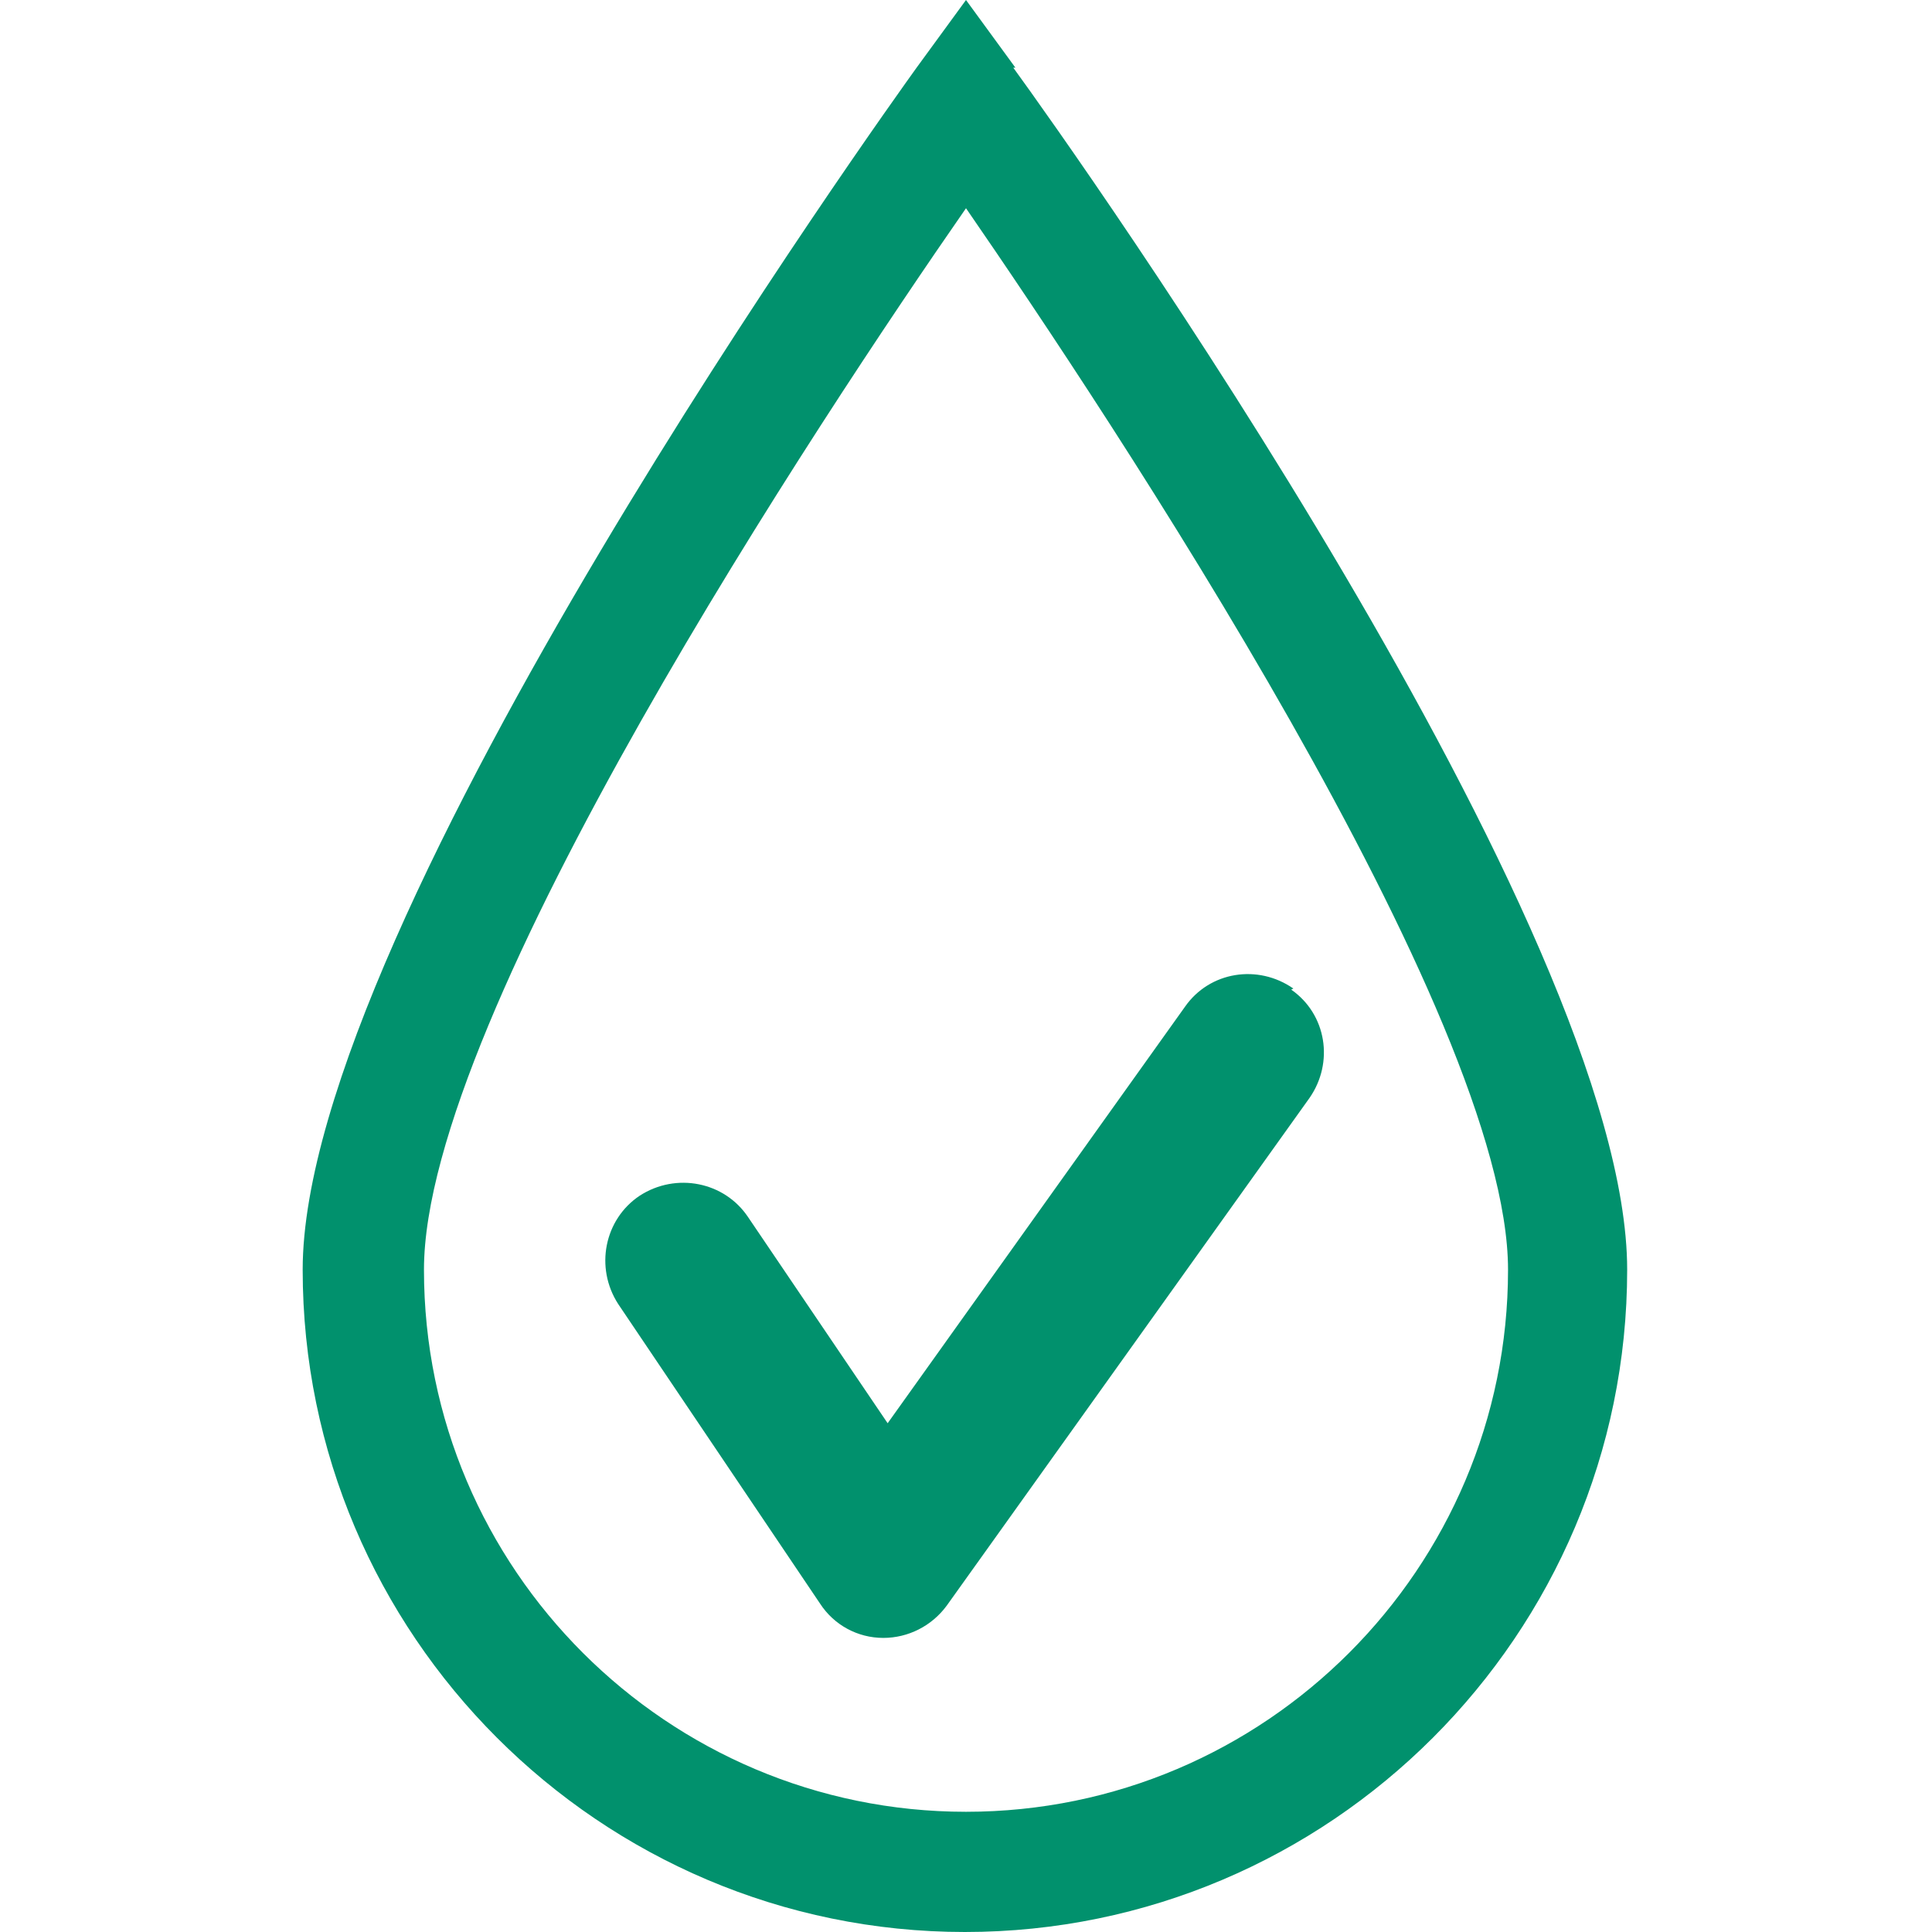
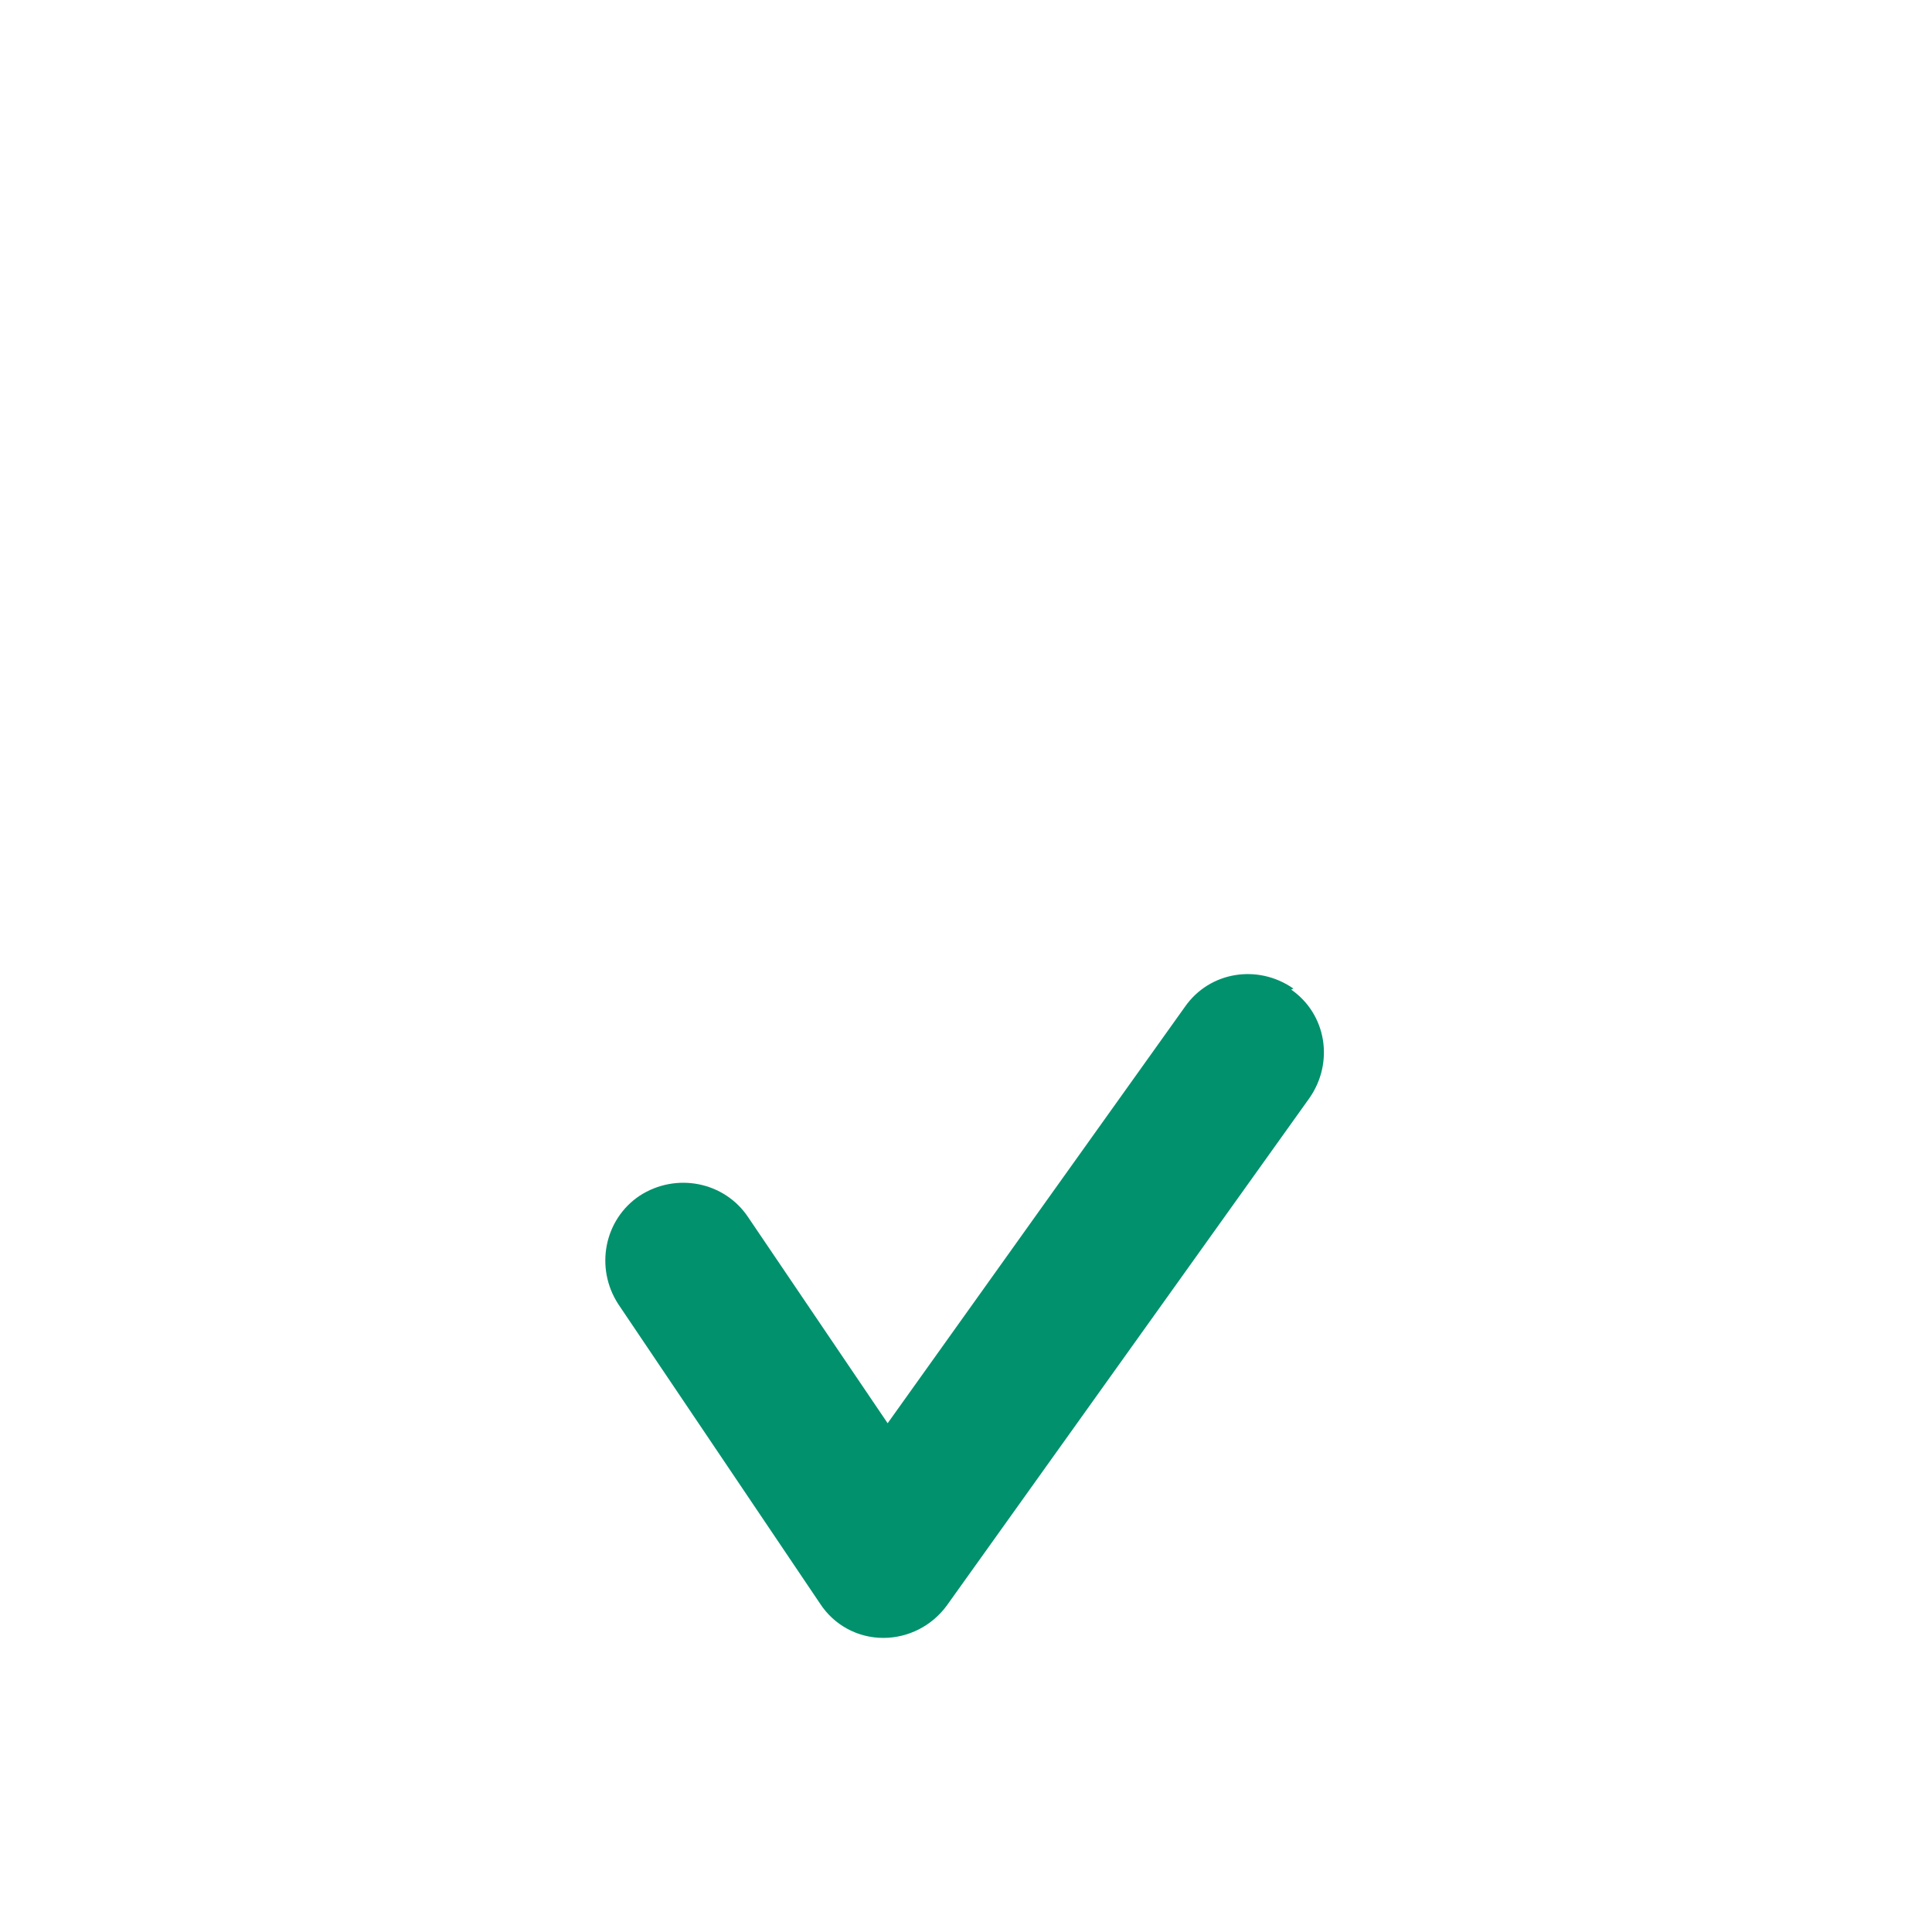
<svg xmlns="http://www.w3.org/2000/svg" id="Layer_1" data-name="Layer 1" viewBox="0 0 18 18">
  <defs>
    <style> .cls-1 { fill: #01916d; } </style>
  </defs>
-   <path class="cls-1" d="M9.46.63l-.46-.63-.46.63c-.23.32-5.72,7.96-5.72,11.2,0,3.4,2.77,6.17,6.17,6.17s6.17-2.77,6.17-6.17c0-3.17-5.13-10.39-5.72-11.2ZM9,16.88c-2.78,0-5.05-2.26-5.05-5.05,0-2.38,3.71-7.96,5.05-9.89,1.33,1.93,5.05,7.52,5.05,9.89,0,2.78-2.26,5.05-5.05,5.05Z" />
  <path class="cls-1" d="M12.05,9.21c-.33-.23-.78-.16-1.01.17l-2.77,3.88-1.3-1.92c-.22-.33-.67-.42-1.01-.2-.33.22-.42.67-.2,1.01l1.88,2.79c.13.2.35.32.59.32,0,0,0,0,0,0,.23,0,.45-.11.59-.3l3.38-4.73c.23-.33.16-.78-.17-1.01Z" />
</svg>